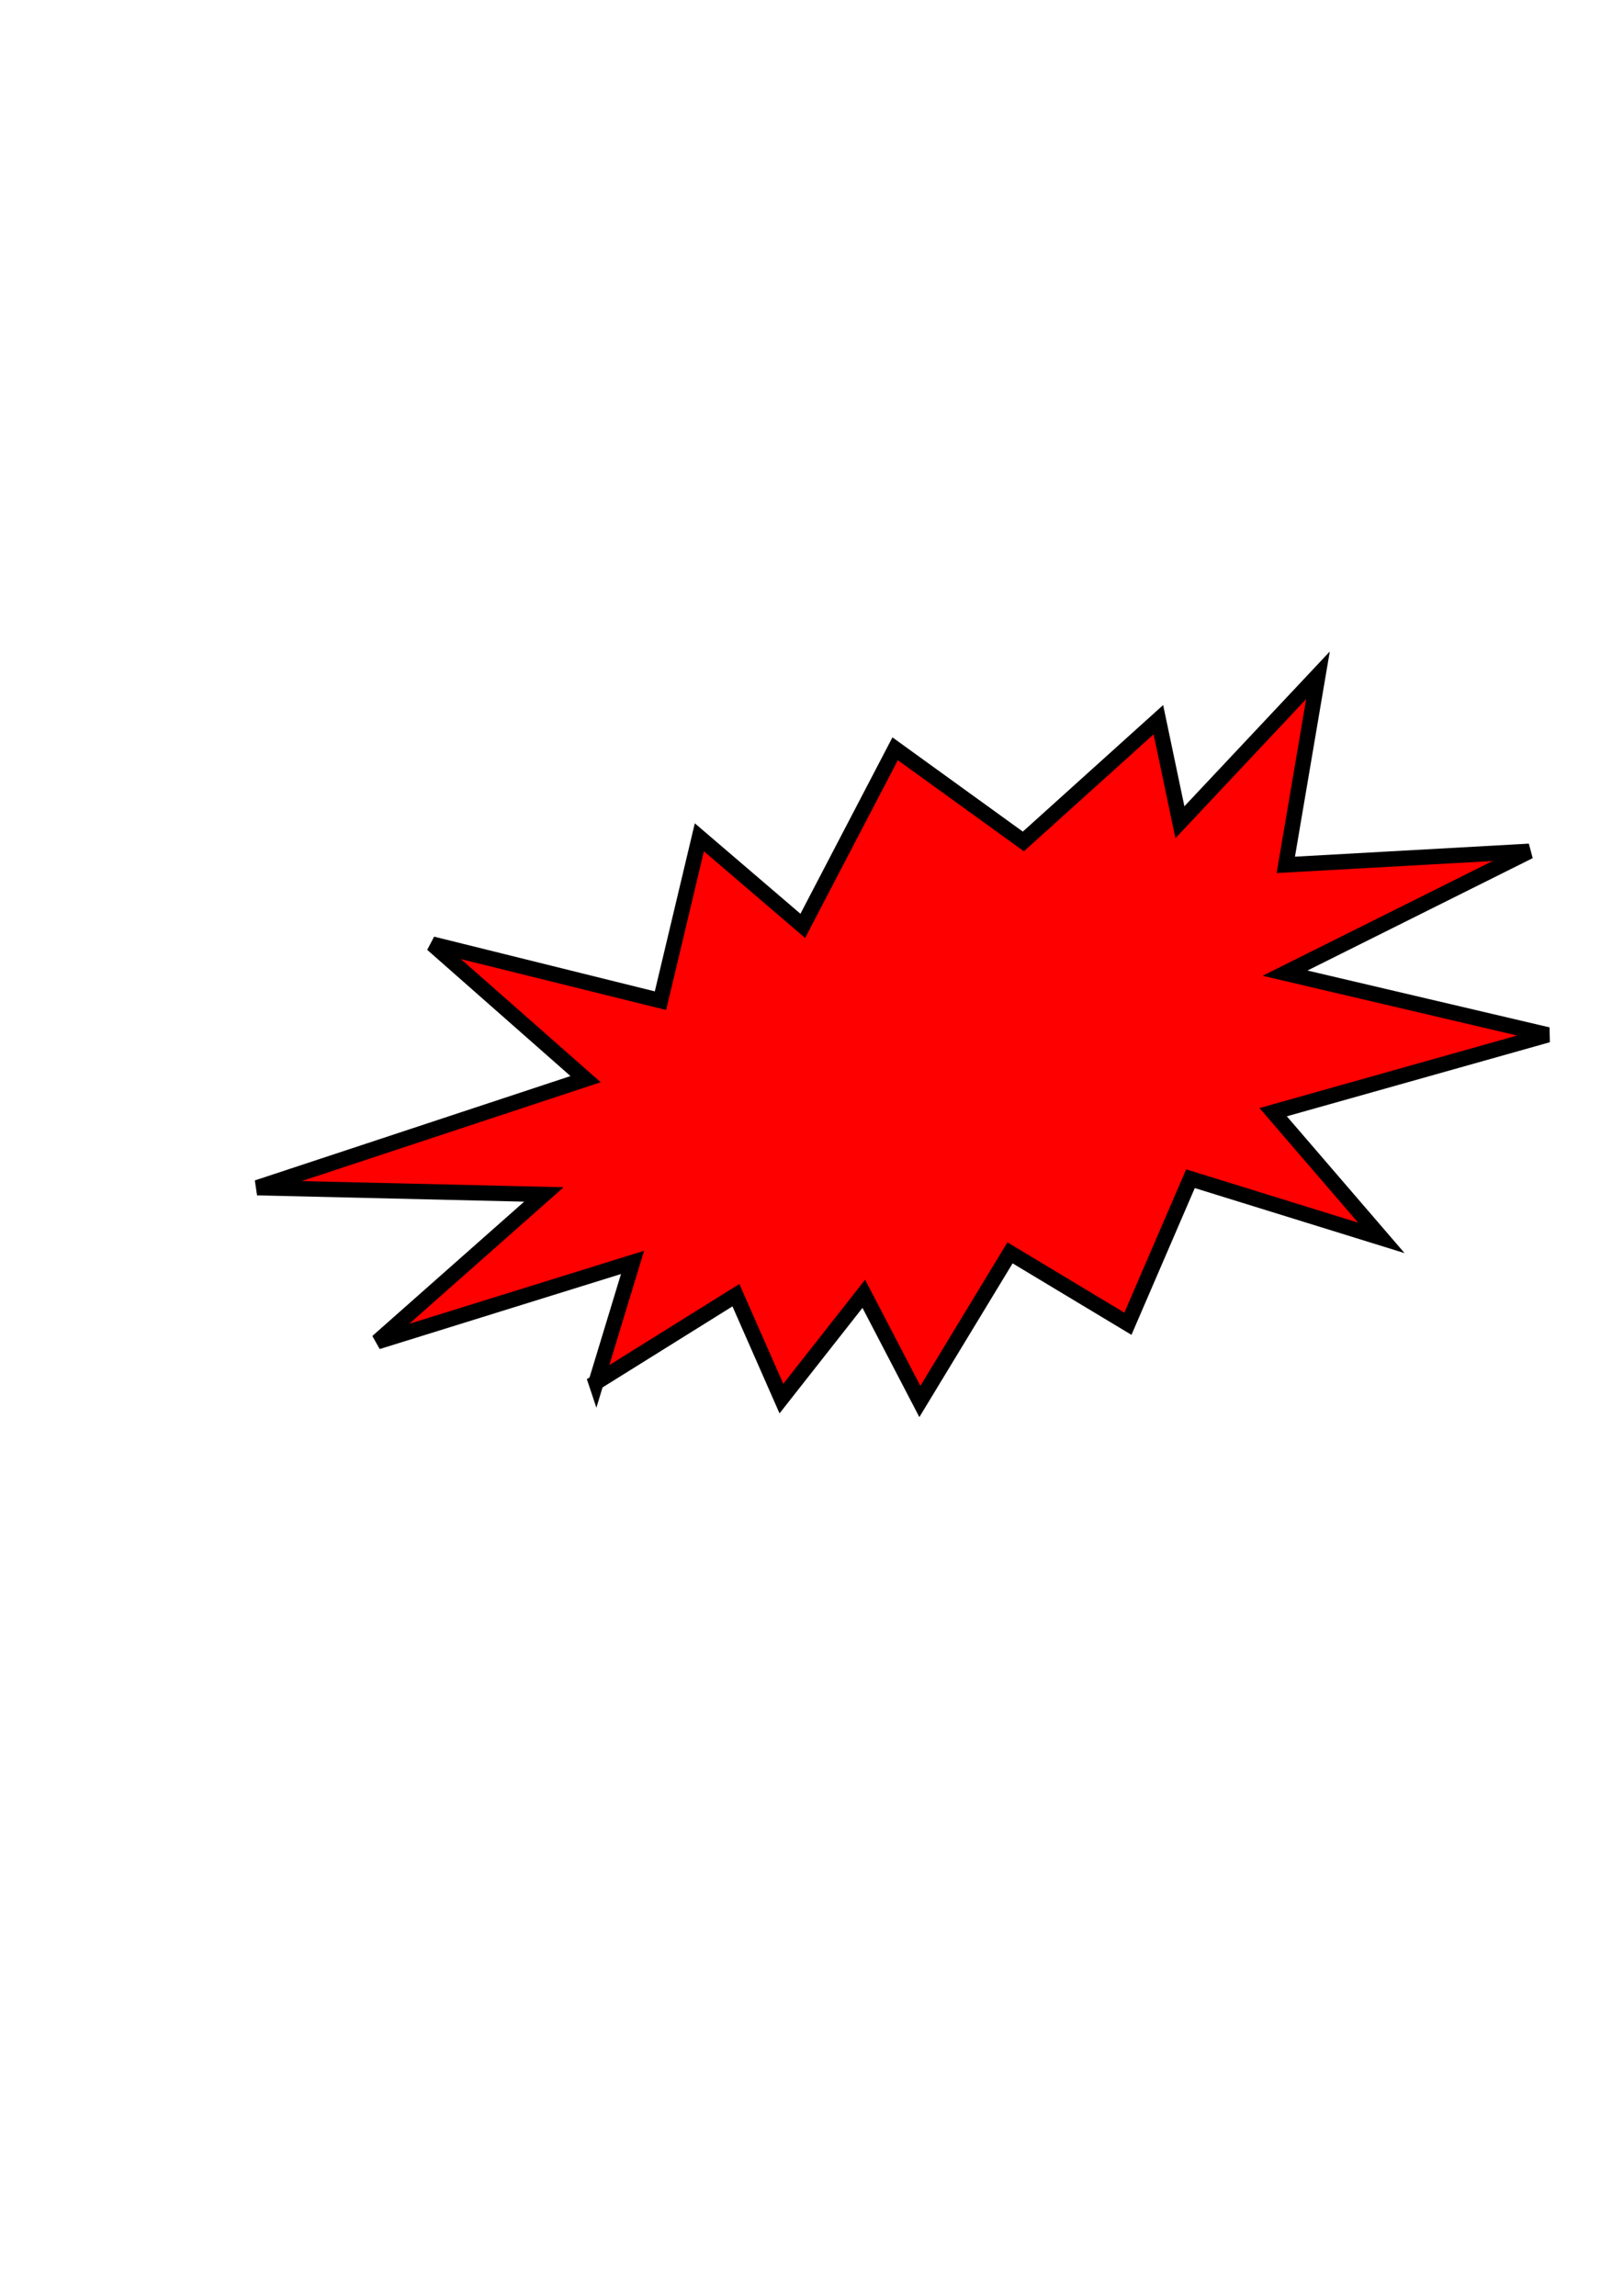
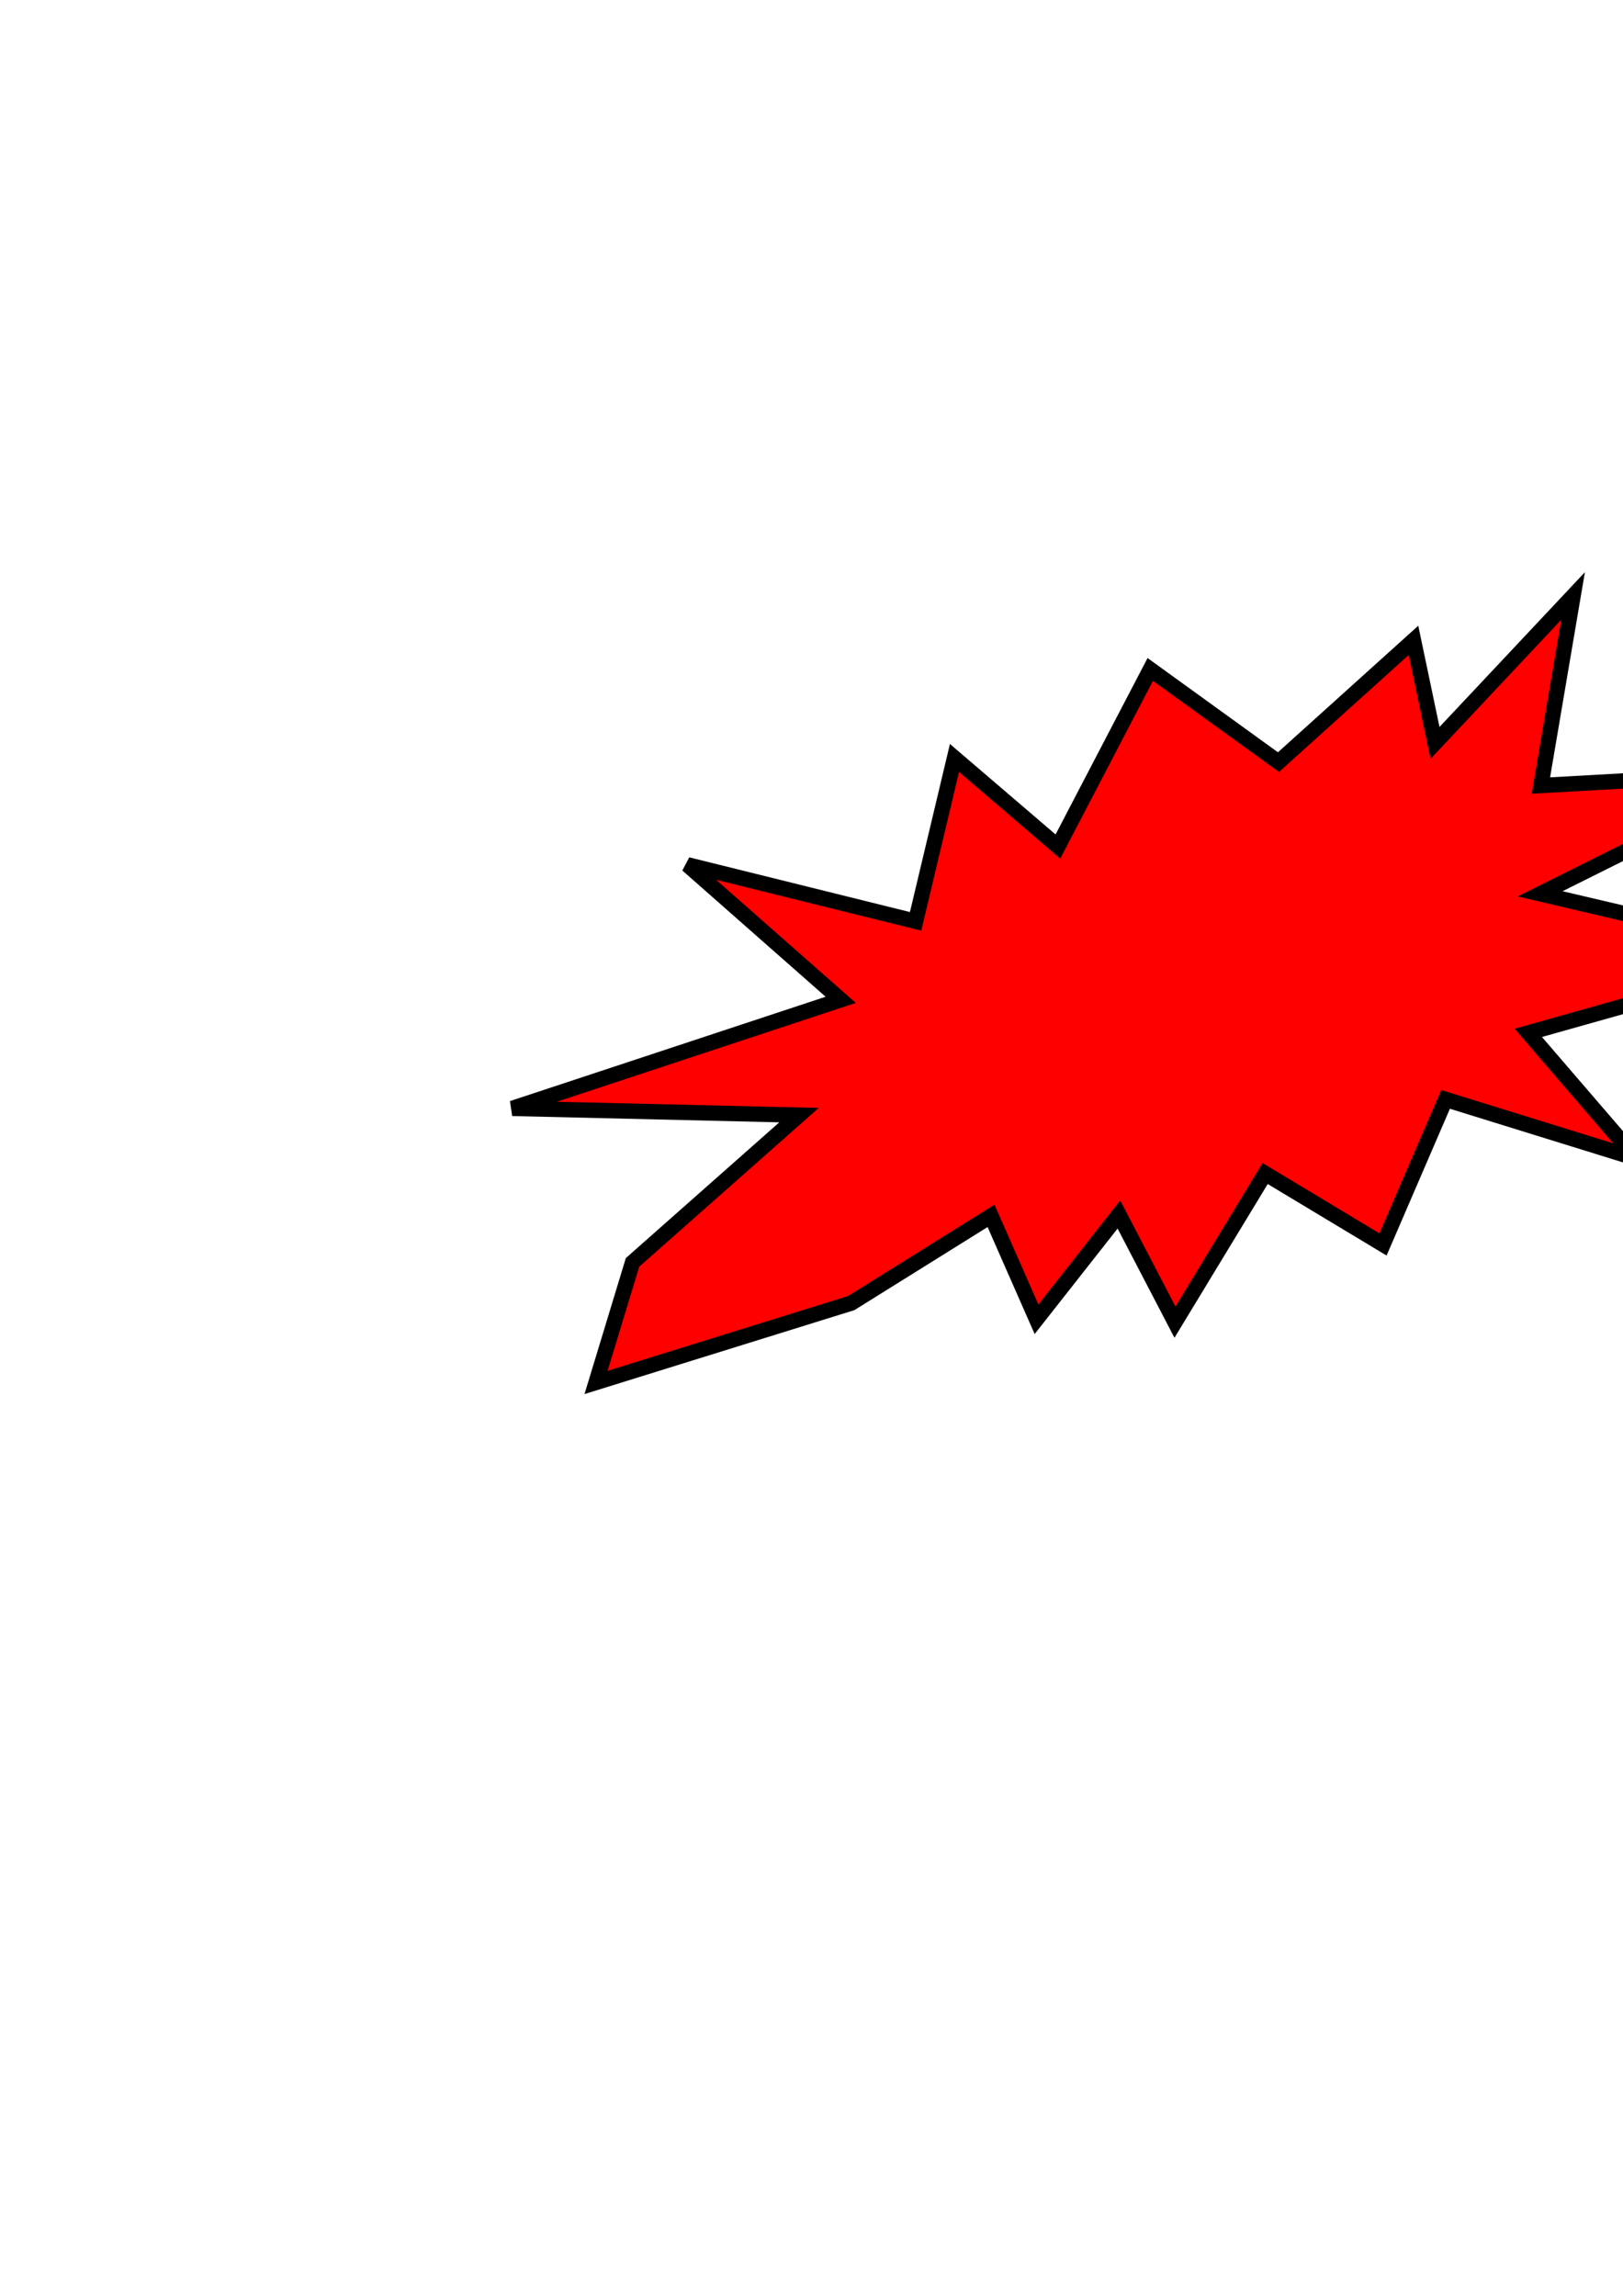
<svg xmlns="http://www.w3.org/2000/svg" width="793.701" height="1122.52">
  <title>cartoon-star-voice-bubble</title>
  <g>
    <title>Layer 1</title>
-     <path d="m258.958,633.436l31.855,-52.431l-130.486,6.607l96.74,-49.549l-134.986,-37.987l168.732,-11.561l-56.244,-82.581l101.239,54.503l38.246,-72.671l38.246,54.503l65.243,-72.671l49.495,59.458l78.742,-41.291l-2.25,51.2l83.241,-52.852l-38.246,85.884l116.988,23.123l-130.486,28.078l116.988,61.11l-139.485,3.303l35.996,72.671l-83.241,-51.2l-47.245,61.11l-47.245,-47.897l-60.744,59.458l-13.498,-57.807l-51.745,39.639l-8.999,-54.504l-76.851,24.353z" id="path629" stroke-width="7.5" stroke="#000000" fill-rule="evenodd" fill="#ff0000" transform="rotate(-14.37, 443.797, 525.676)" />
+     <path d="m258.958,633.436l31.855,-52.431l96.74,-49.549l-134.986,-37.987l168.732,-11.561l-56.244,-82.581l101.239,54.503l38.246,-72.671l38.246,54.503l65.243,-72.671l49.495,59.458l78.742,-41.291l-2.25,51.2l83.241,-52.852l-38.246,85.884l116.988,23.123l-130.486,28.078l116.988,61.11l-139.485,3.303l35.996,72.671l-83.241,-51.2l-47.245,61.11l-47.245,-47.897l-60.744,59.458l-13.498,-57.807l-51.745,39.639l-8.999,-54.504l-76.851,24.353z" id="path629" stroke-width="7.5" stroke="#000000" fill-rule="evenodd" fill="#ff0000" transform="rotate(-14.37, 443.797, 525.676)" />
  </g>
</svg>